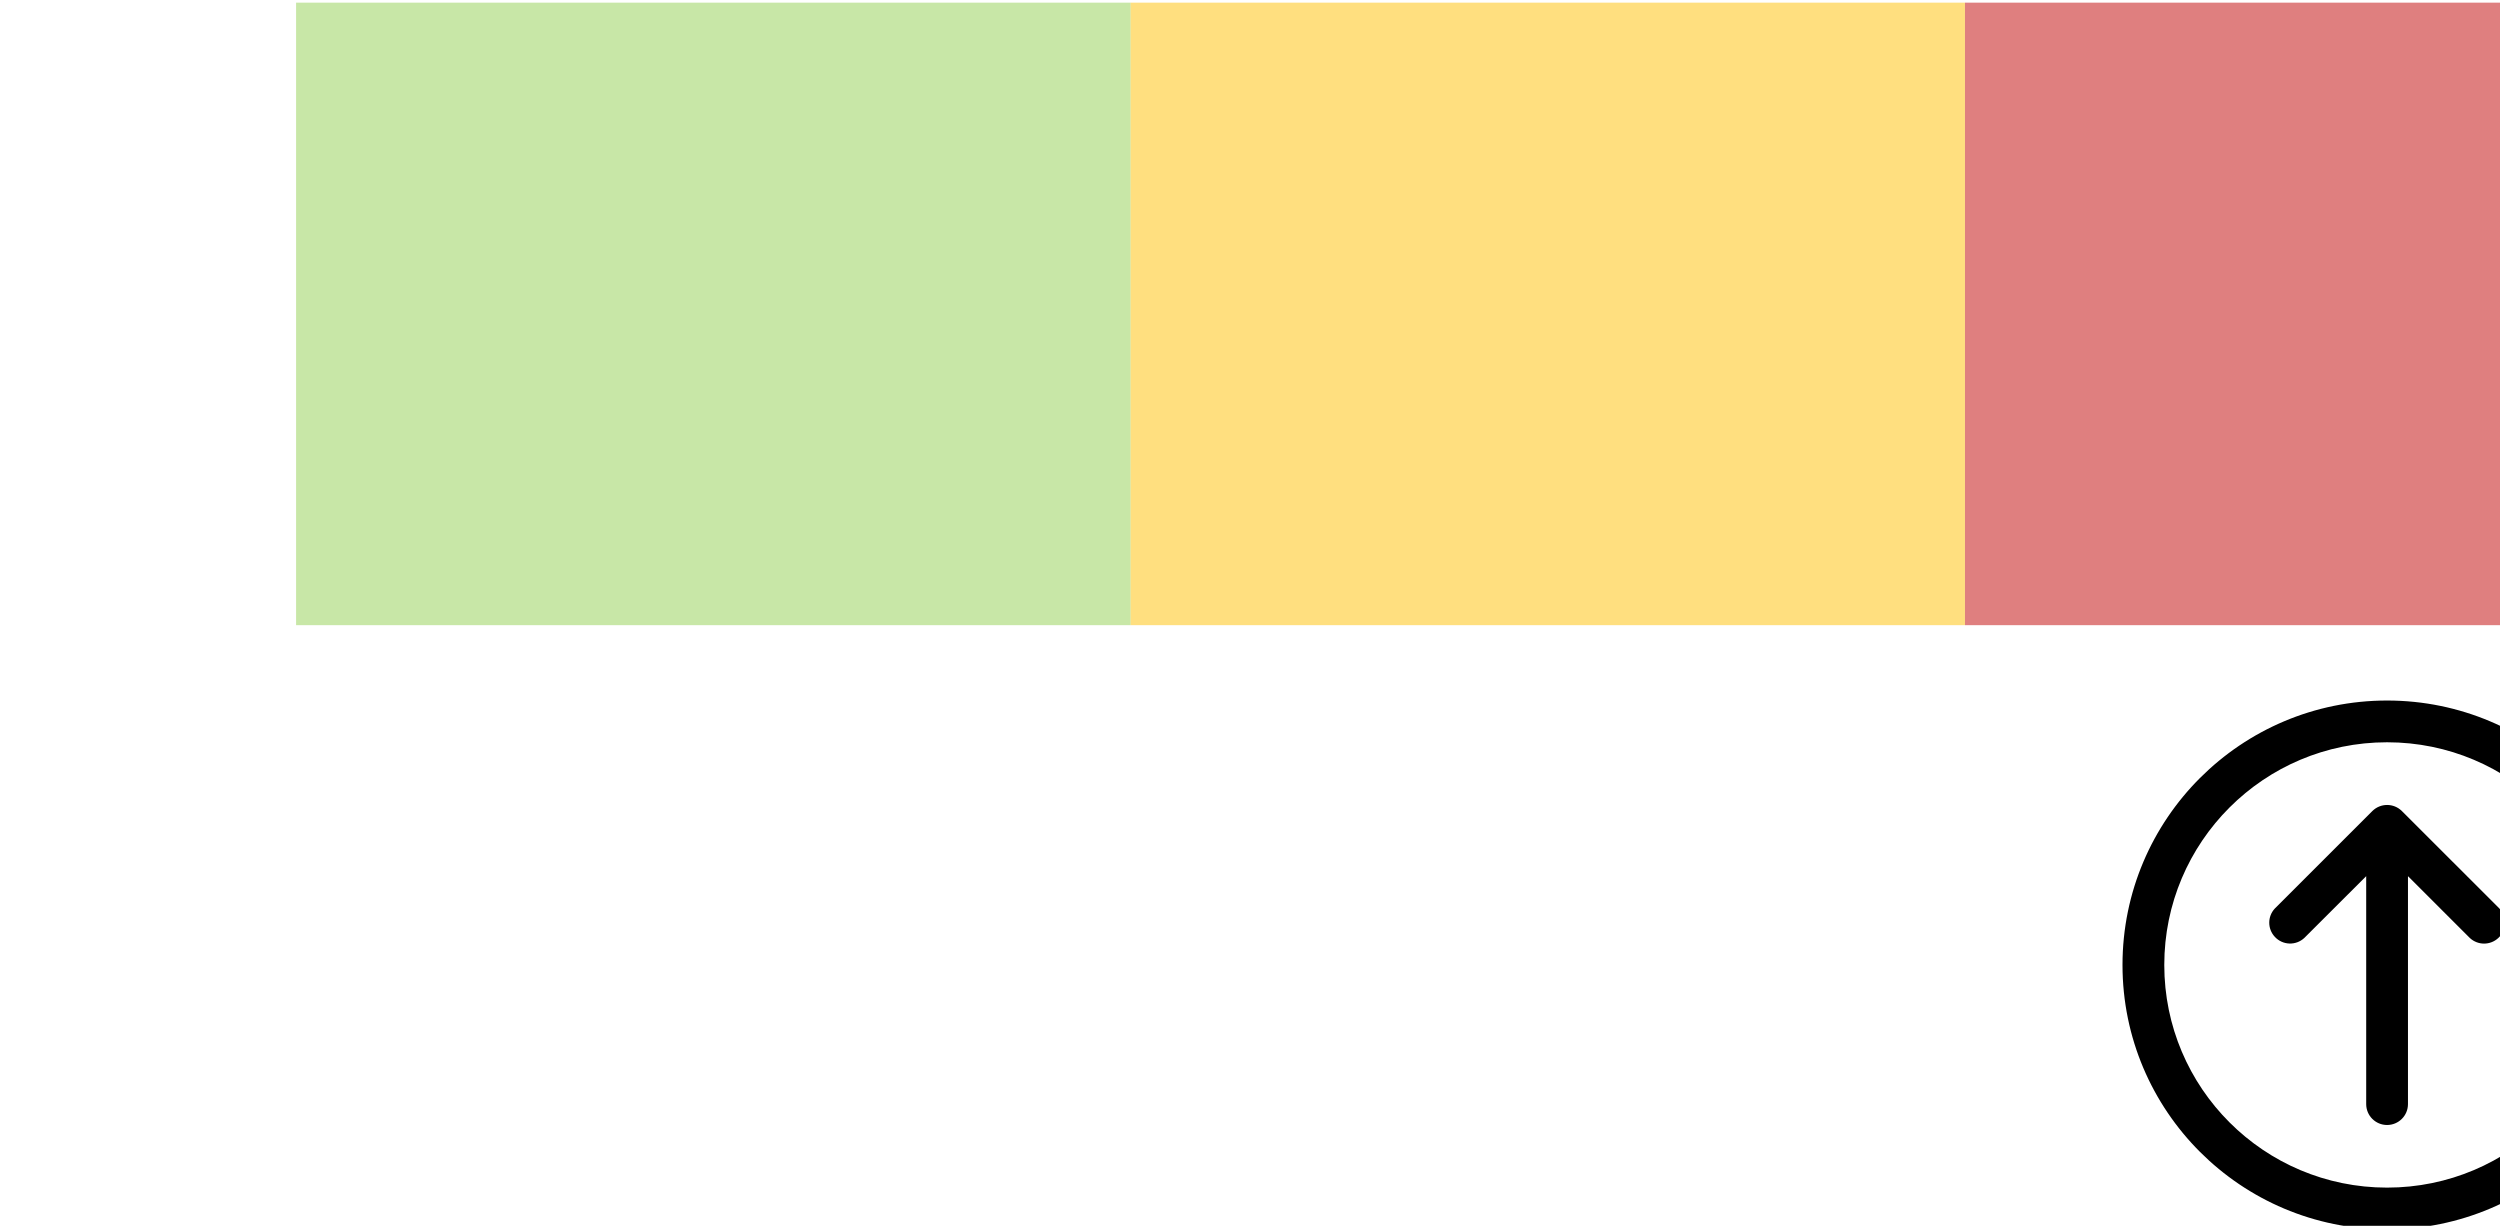
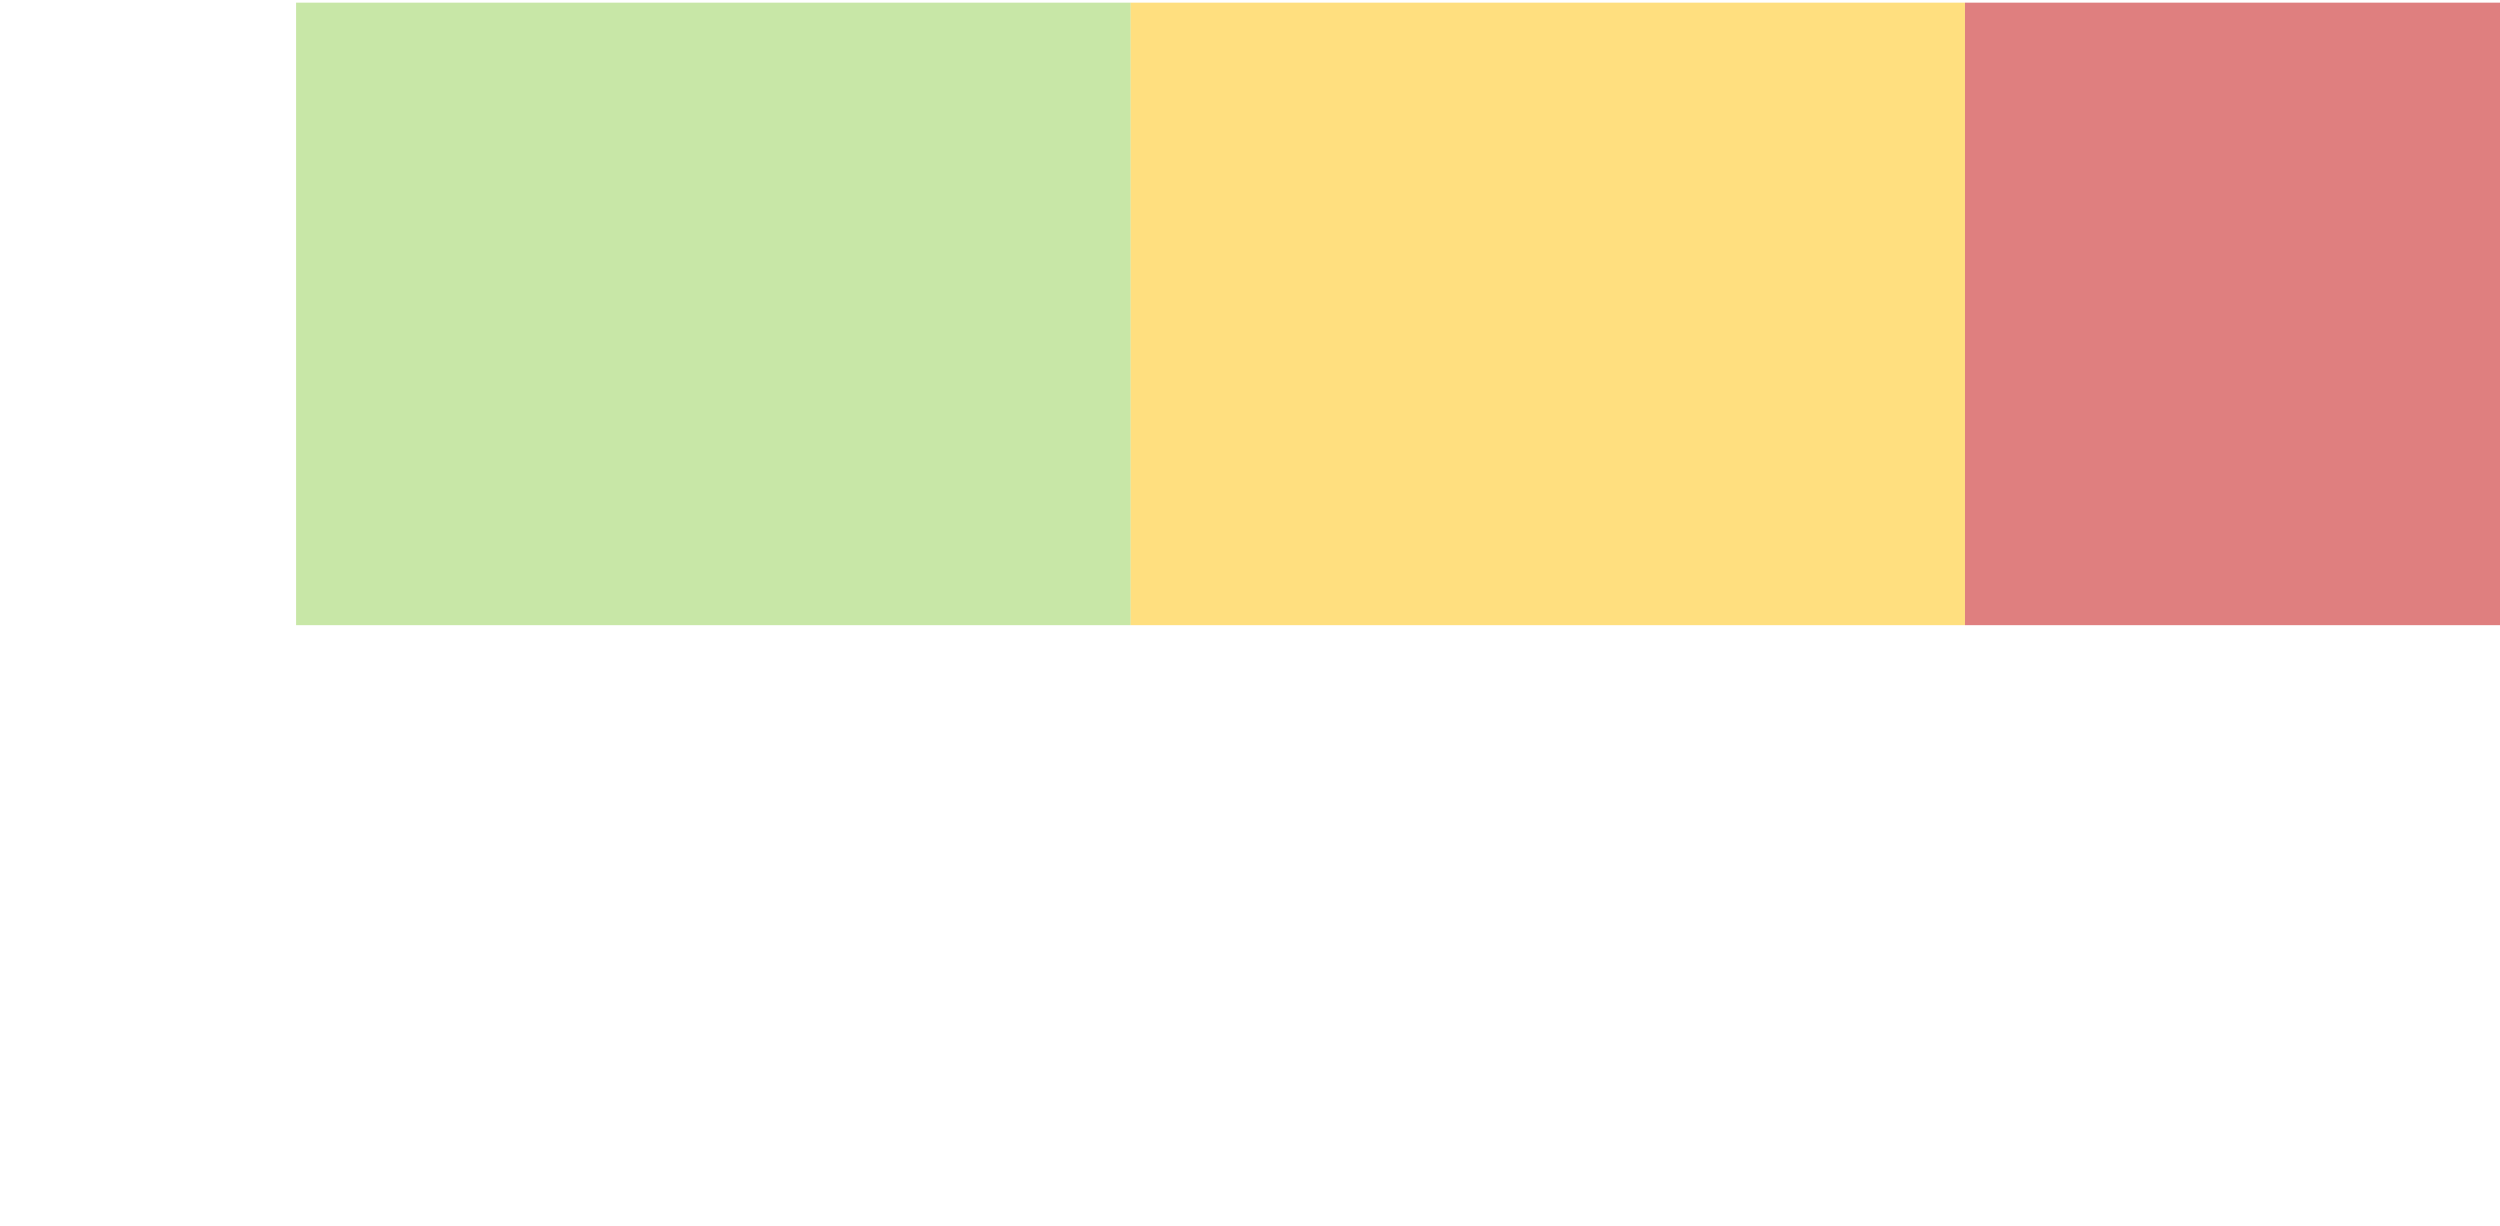
<svg xmlns="http://www.w3.org/2000/svg" xmlns:ns1="http://www.inkscape.org/namespaces/inkscape" width="94.129mm" height="46.154mm" viewBox="0 0 94.129 46.154" id="svg1">
  <defs id="defs1">
    <clipPath clipPathUnits="userSpaceOnUse" id="clipPath1935">
      <path d="M 1.2207e-4,540 H 960 V 2.4414e-4 H 1.8311e-4" clip-rule="evenodd" id="path1935" />
    </clipPath>
    <clipPath clipPathUnits="userSpaceOnUse" id="clipPath1937">
      <path d="M 6.1035e-5,540 H 960 V 2.4414e-4 H 1.2207e-4" clip-rule="evenodd" id="path1937" />
    </clipPath>
    <clipPath clipPathUnits="userSpaceOnUse" id="clipPath1939">
      <path d="M 1.2207e-4,540 H 960 V 2.4414e-4 H 1.8311e-4" clip-rule="evenodd" id="path1939" />
    </clipPath>
    <clipPath clipPathUnits="userSpaceOnUse" id="clipPath1954">
-       <path d="m 861.31,288.5 h 72 v 72 h -72 z" transform="matrix(1.333,0,0,-1.333,26000,720)" clip-rule="evenodd" id="path1954" />
-     </clipPath>
+       </clipPath>
    <clipPath clipPathUnits="userSpaceOnUse" id="clipPath1950">
      <path d="M 0,0 H 11.652 V 11.645 H 0 Z" transform="translate(4.0455478e-7,4.0434755e-5)" id="path1950" />
    </clipPath>
    <clipPath clipPathUnits="userSpaceOnUse" id="clipPath1951">
-       <path d="M 0,0 H 11.652 V 11.645 H 0 Z" transform="translate(4.0455478e-7,4.0434755e-5)" id="path1951" />
+       <path d="M 0,0 V 11.645 H 0 Z" transform="translate(4.0455478e-7,4.0434755e-5)" id="path1951" />
    </clipPath>
  </defs>
  <g ns1:label="Layer 1" ns1:groupmode="layer" id="layer1" transform="translate(-285.189,-162.19)">
    <g id="g1933" transform="matrix(0.265,0,0,0.265,-6831.934,122.337)">
      <path id="path1934" d="m 852.4,360.68 h 88.941 v 66.353 H 852.4 Z" style="fill:#c00000;fill-opacity:0.502;fill-rule:evenodd;stroke:none" transform="matrix(1.333,0,0,-1.333,26000,720)" clip-path="url(#clipPath1935)" />
    </g>
    <g id="g1935" transform="matrix(0.265,0,0,0.265,-6831.934,122.337)">
      <path id="path1936" d="m 763.46,360.68 h 88.941 v 66.353 H 763.46 Z" style="fill:#ffc000;fill-opacity:0.502;fill-rule:evenodd;stroke:none" transform="matrix(1.333,0,0,-1.333,26000,720)" clip-path="url(#clipPath1937)" />
    </g>
    <g id="g1937" transform="matrix(0.265,0,0,0.265,-6831.934,122.337)">
      <path id="path1938" d="m 674.52,360.68 h 88.941 v 66.353 H 674.52 Z" style="fill:#92d050;fill-opacity:0.502;fill-rule:evenodd;stroke:none" transform="matrix(1.333,0,0,-1.333,26000,720)" clip-path="url(#clipPath1939)" />
    </g>
    <g id="g1949" transform="matrix(0.265,0,0,0.265,-6831.934,122.337)">
      <g id="g1953" clip-path="url(#clipPath1954)">
        <path d="M 8.605,5.8 C 8.605,5.601 8.444,5.44 8.245,5.44 H 4.314 L 5.379,4.374 C 5.515,4.229 5.507,4.001 5.361,3.866 5.223,3.737 5.009,3.737 4.871,3.866 l -1.68,1.68 c -0.14,0.141 -0.14,0.368 0,0.509 l 1.68,1.68 c 0.145,0.136 0.373,0.128 0.509,-0.018 0.129,-0.138 0.129,-0.353 0,-0.491 L 4.314,6.16 H 8.245 c 0.199,0 0.36,-0.161 0.36,-0.36 z" style="fill:#000000;fill-opacity:1;fill-rule:nonzero;stroke:none" transform="matrix(-6.2123568e-6,8.239,8.244,3.1078875e-6,27148.413,239.333)" clip-path="url(#clipPath1950)" id="path1952" />
        <path d="m 1.285,5.8 c 0,-2.518 2.042,-4.56 4.56,-4.56 2.518,0 4.56,2.042 4.56,4.56 0,2.518 -2.042,4.56 -4.56,4.56 -2.518,0 -4.56,-2.042 -4.56,-4.56 z m 0.72,0 c 0,2.121 1.719,3.84 3.84,3.84 2.121,0 3.84,-1.719 3.84,-3.84 0,-2.121 -1.719,-3.84 -3.84,-3.84 -2.121,0 -3.84,1.719 -3.84,3.84 z" style="fill:#000000;fill-opacity:1;fill-rule:nonzero;stroke:none" transform="matrix(-6.2123568e-6,8.239,8.244,3.1078875e-6,27148.413,239.333)" clip-path="url(#clipPath1951)" id="path1953" />
      </g>
    </g>
  </g>
</svg>